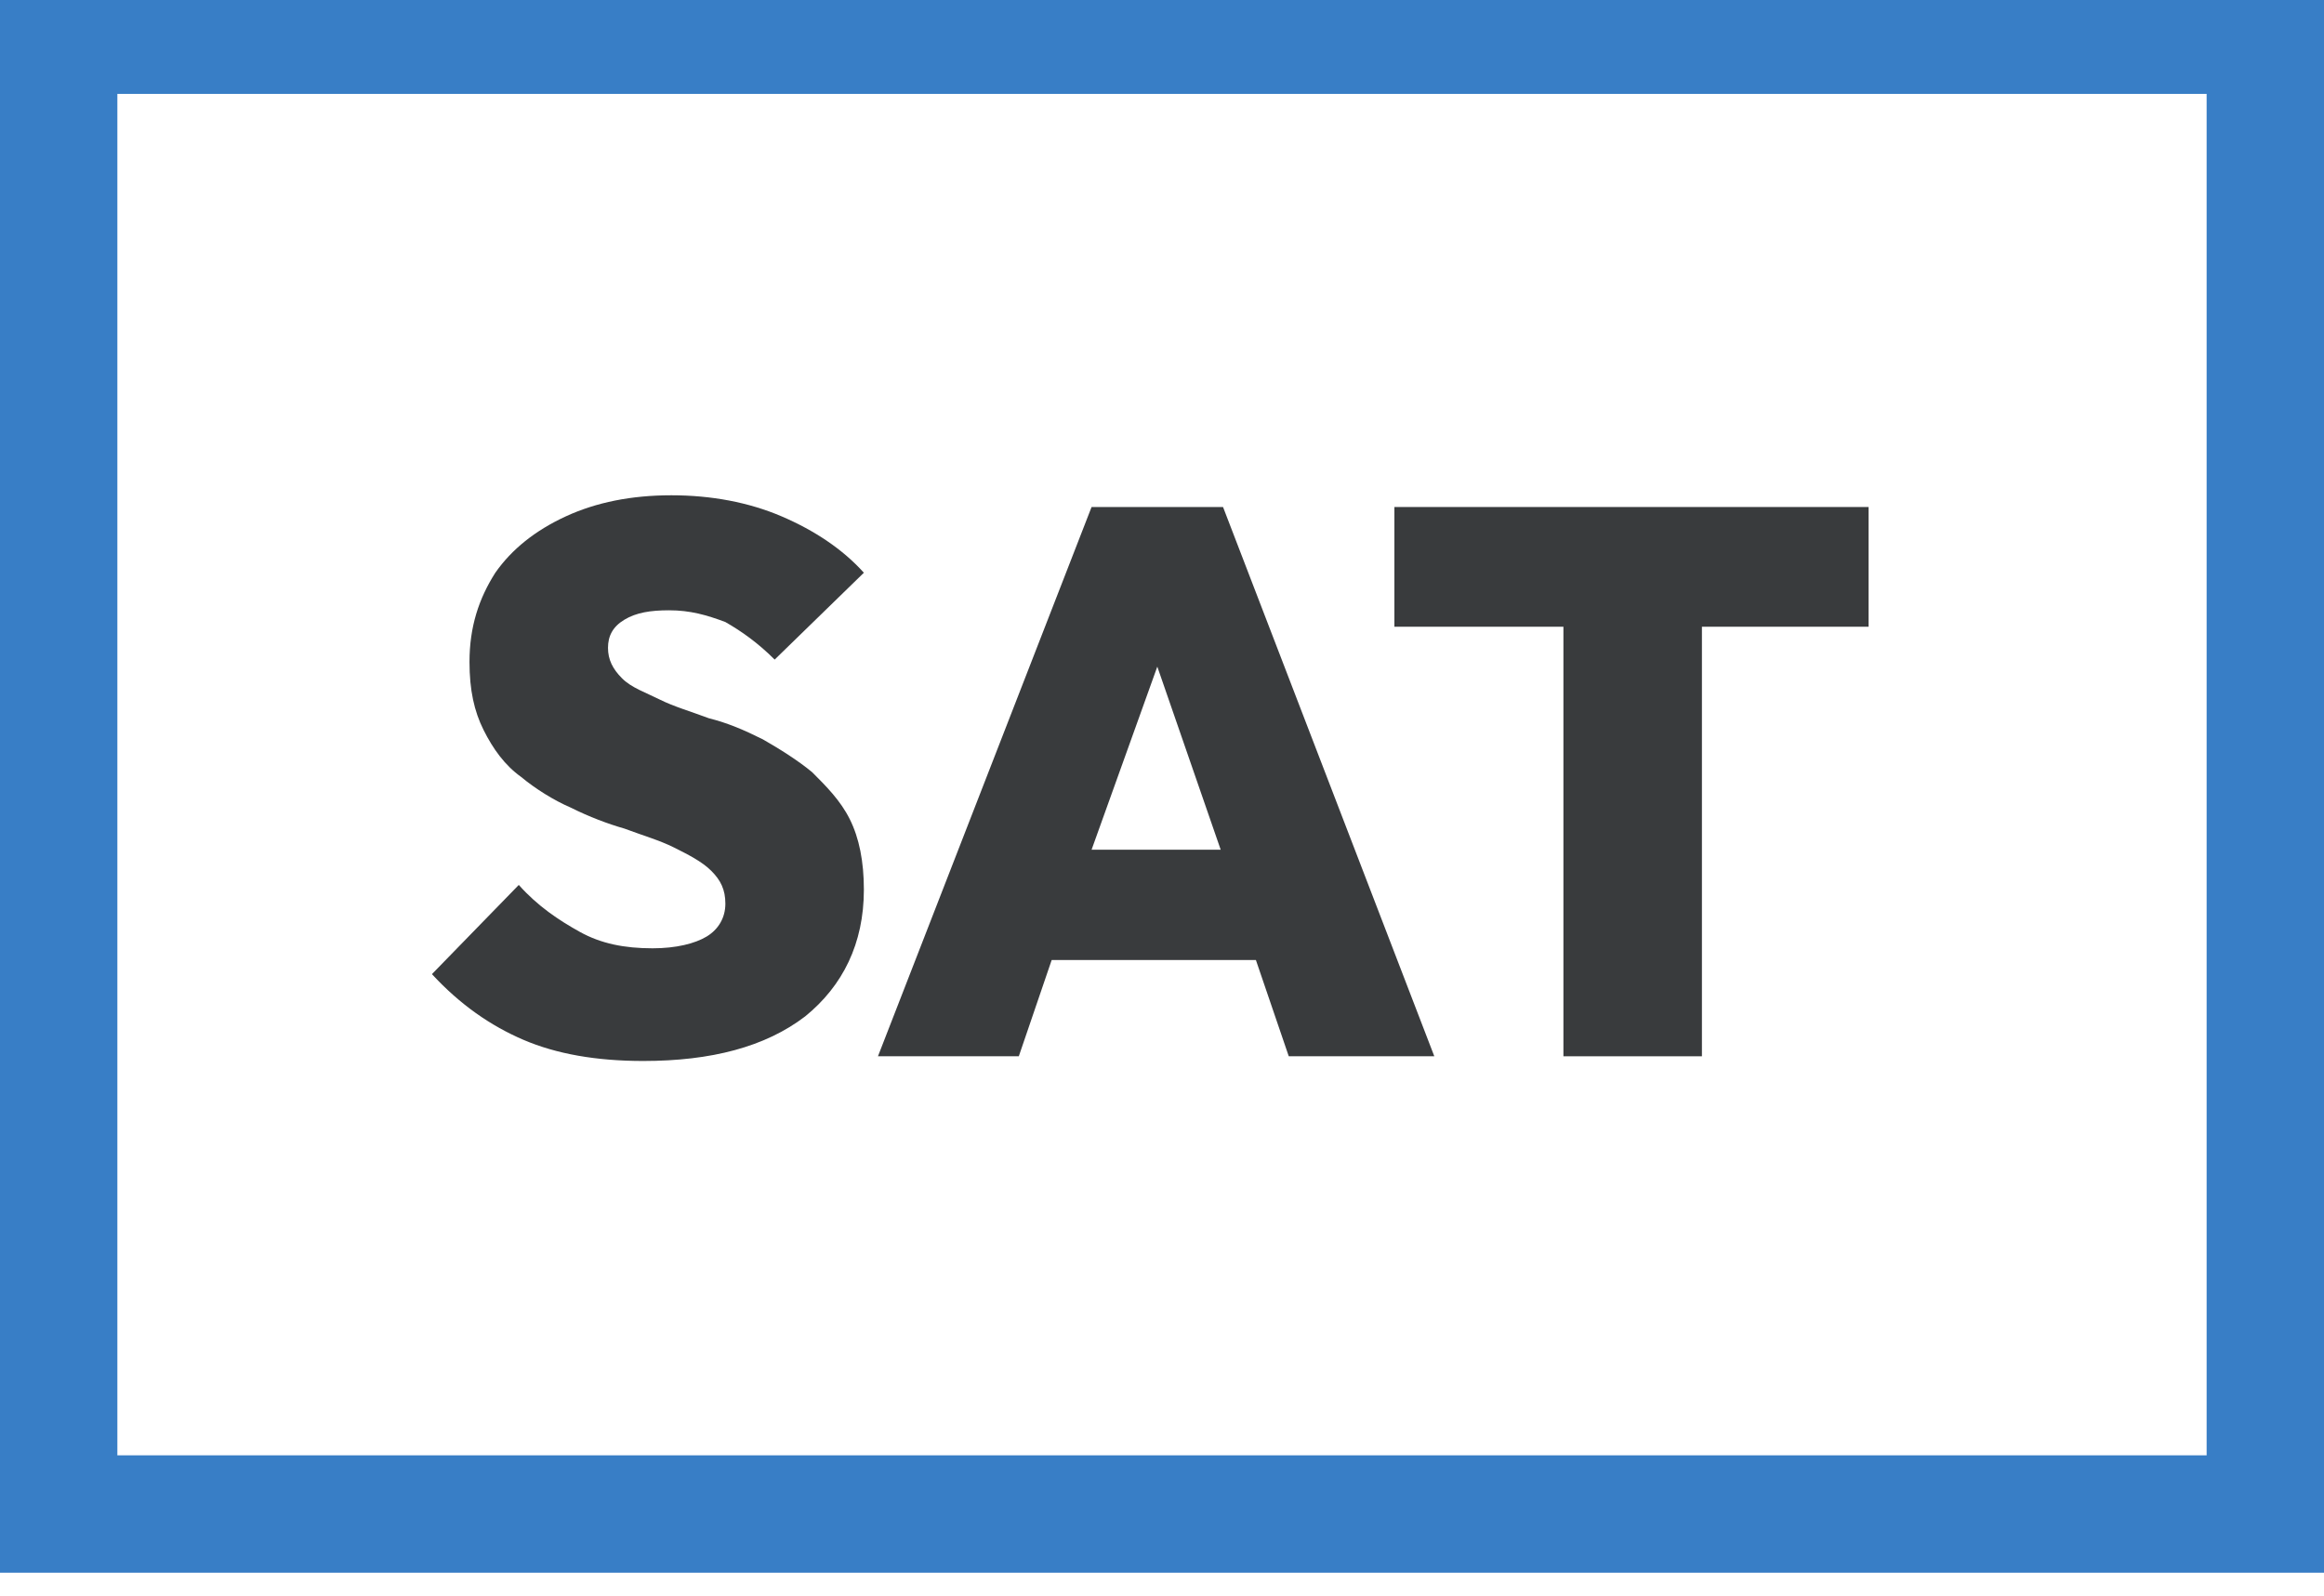
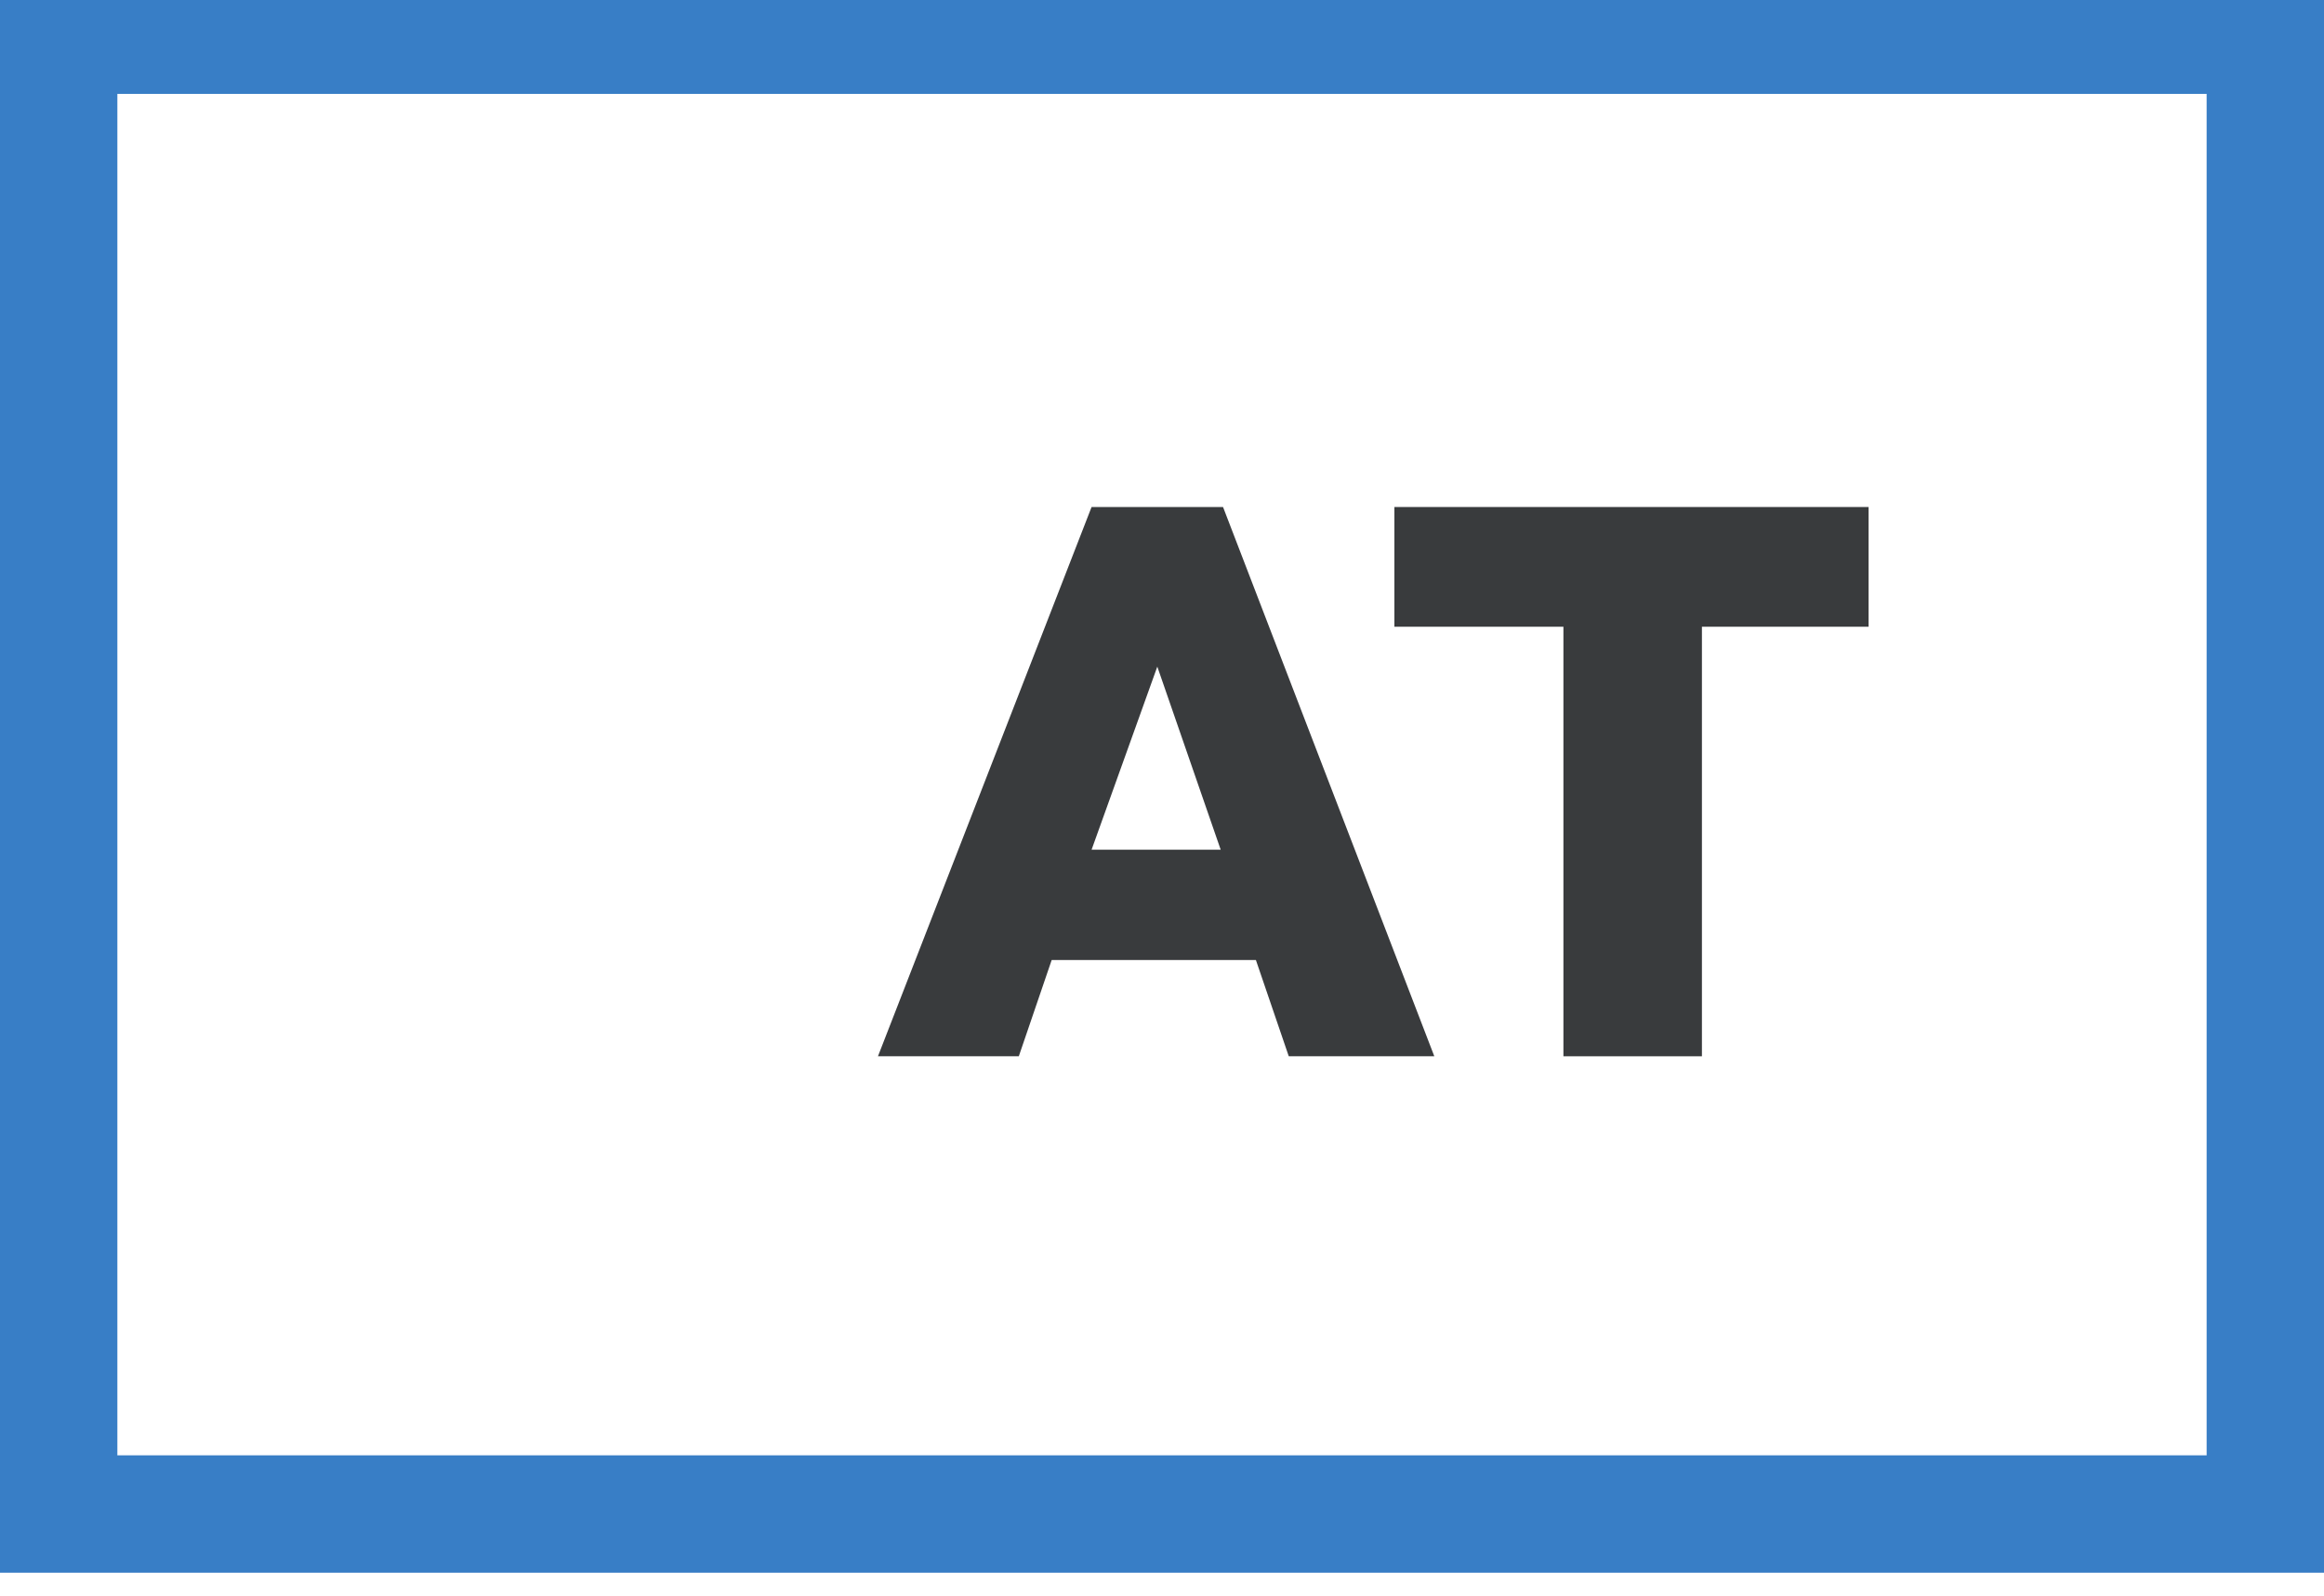
<svg xmlns="http://www.w3.org/2000/svg" version="1.1" id="Layer_1" x="0px" y="0px" viewBox="0 0 99 68" style="enable-background:new 0 0 99 68;" xml:space="preserve">
  <style type="text/css">
	.st0{fill:#393B3D;}
	.st1{fill:#387EC6;}
</style>
  <g id="Group_154" transform="translate(-341 -2462)">
    <g>
-       <path class="st0" d="M375.6,2494.9c-0.6-0.5-1.4-1-2.1-1.4c-0.8-0.4-1.5-0.7-2.3-0.9c-0.8-0.3-1.5-0.5-2.1-0.8    c-0.6-0.3-1.2-0.5-1.6-0.9s-0.6-0.8-0.6-1.3s0.2-0.9,0.7-1.2c0.5-0.3,1.1-0.4,1.9-0.4c0.9,0,1.6,0.2,2.4,0.5    c0.7,0.4,1.4,0.9,2.1,1.6l3.8-3.7c-0.9-1-2.1-1.8-3.5-2.4c-1.4-0.6-3-0.9-4.7-0.9c-1.7,0-3.2,0.3-4.5,0.9c-1.3,0.6-2.3,1.4-3,2.4    c-0.7,1.1-1.1,2.3-1.1,3.8c0,1.2,0.2,2.1,0.6,2.9s0.9,1.5,1.6,2c0.6,0.5,1.4,1,2.1,1.3c0.8,0.4,1.6,0.7,2.3,0.9    c0.8,0.3,1.5,0.5,2.1,0.8s1.2,0.6,1.6,1c0.4,0.4,0.6,0.8,0.6,1.4c0,0.6-0.3,1.1-0.8,1.4c-0.5,0.3-1.3,0.5-2.3,0.5    c-1.2,0-2.2-0.2-3.1-0.7c-0.9-0.5-1.8-1.1-2.6-2l-3.7,3.8c1.2,1.3,2.5,2.2,3.9,2.8c1.4,0.6,3.1,0.9,5.1,0.9c2.9,0,5.2-0.6,6.9-1.9    c1.6-1.3,2.5-3.1,2.5-5.4c0-1.2-0.2-2.2-0.6-3S376.2,2495.5,375.6,2494.9z" />
      <path class="st0" d="M387.5,2483.6l-9.1,23.4h6l1.4-4.1h8.7l1.4,4.1h6.2l-9-23.4H387.5z M387.5,2498.2l2.8-7.8l2.7,7.8H387.5z" />
      <polygon class="st0" points="420.6,2483.6 400.4,2483.6 400.4,2488.7 407.6,2488.7 407.6,2507 413.5,2507 413.5,2488.7     420.6,2488.7   " />
    </g>
    <g id="Rectangle_64" transform="translate(341 2462)">
      <g>
        <path class="st1" d="M99,67H0V-1h99V67z M5,62h89V4H5V62z" />
      </g>
    </g>
  </g>
</svg>